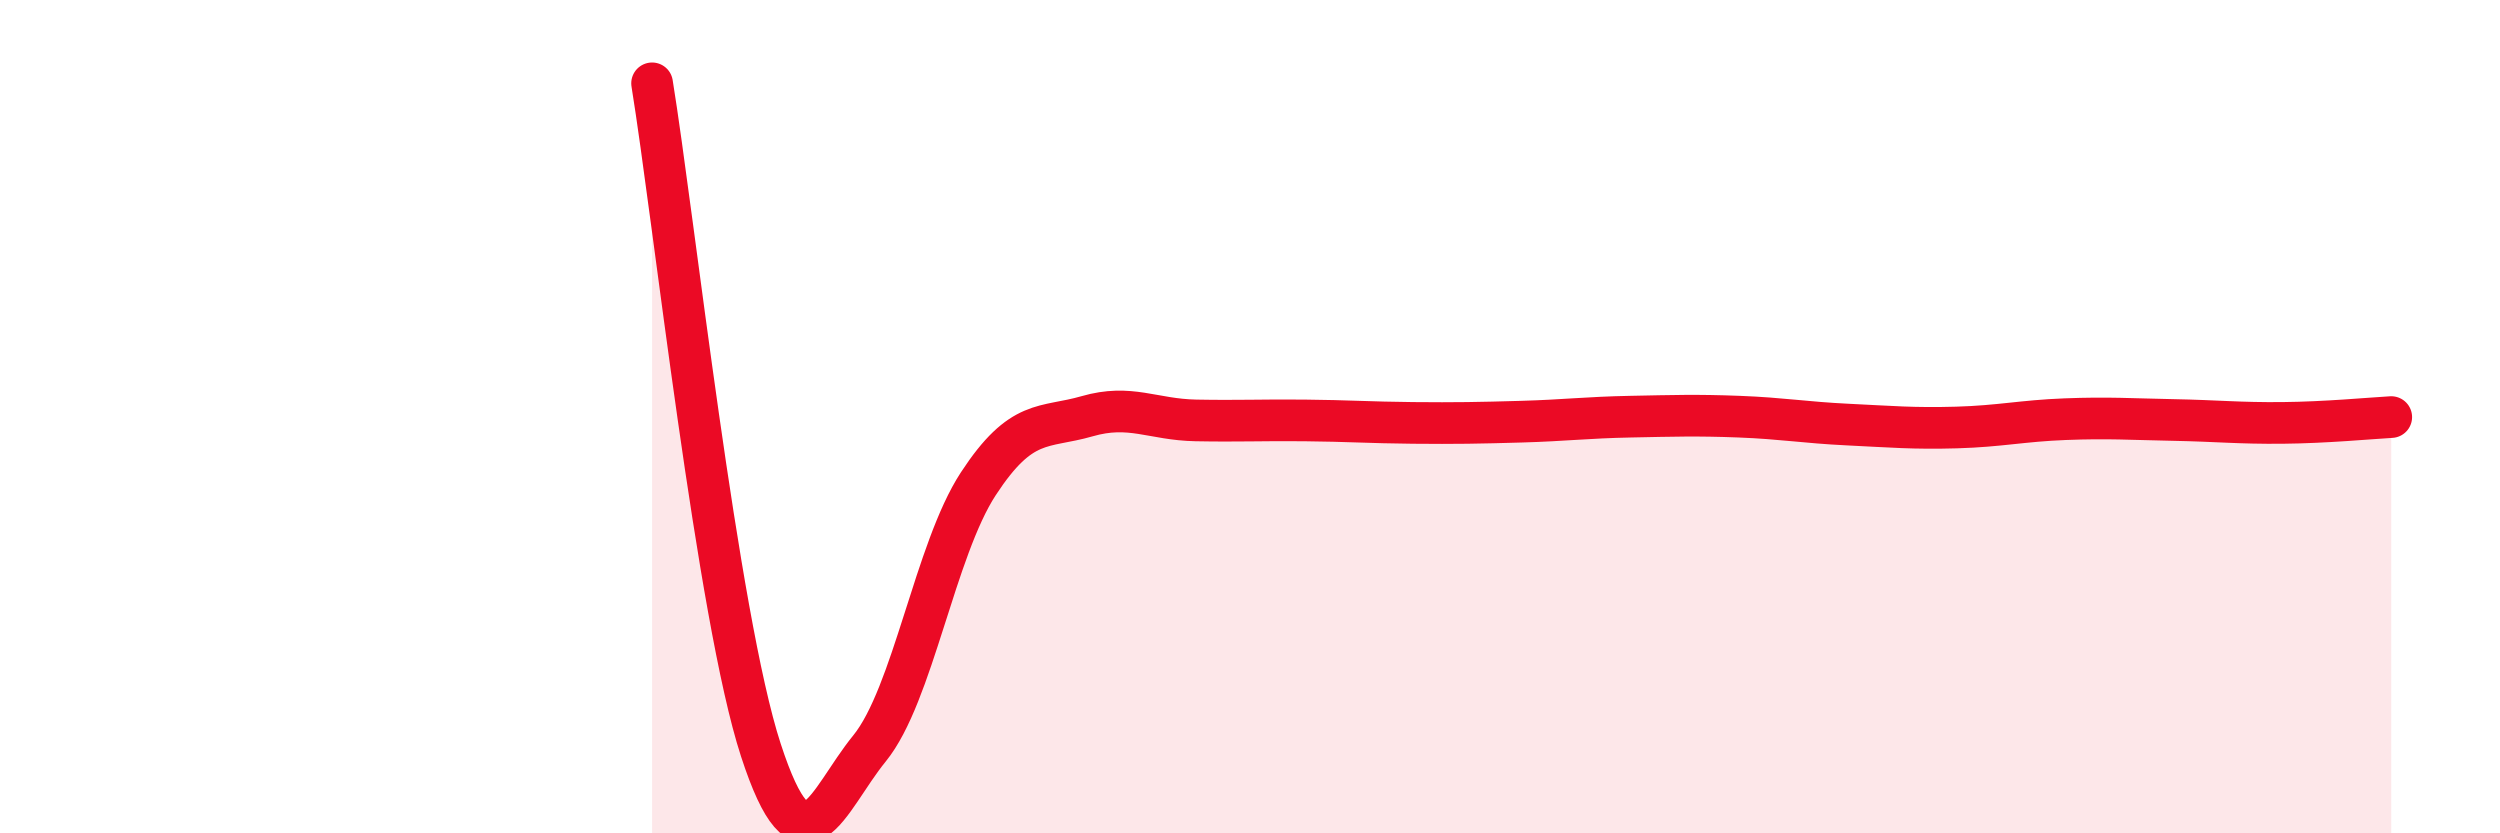
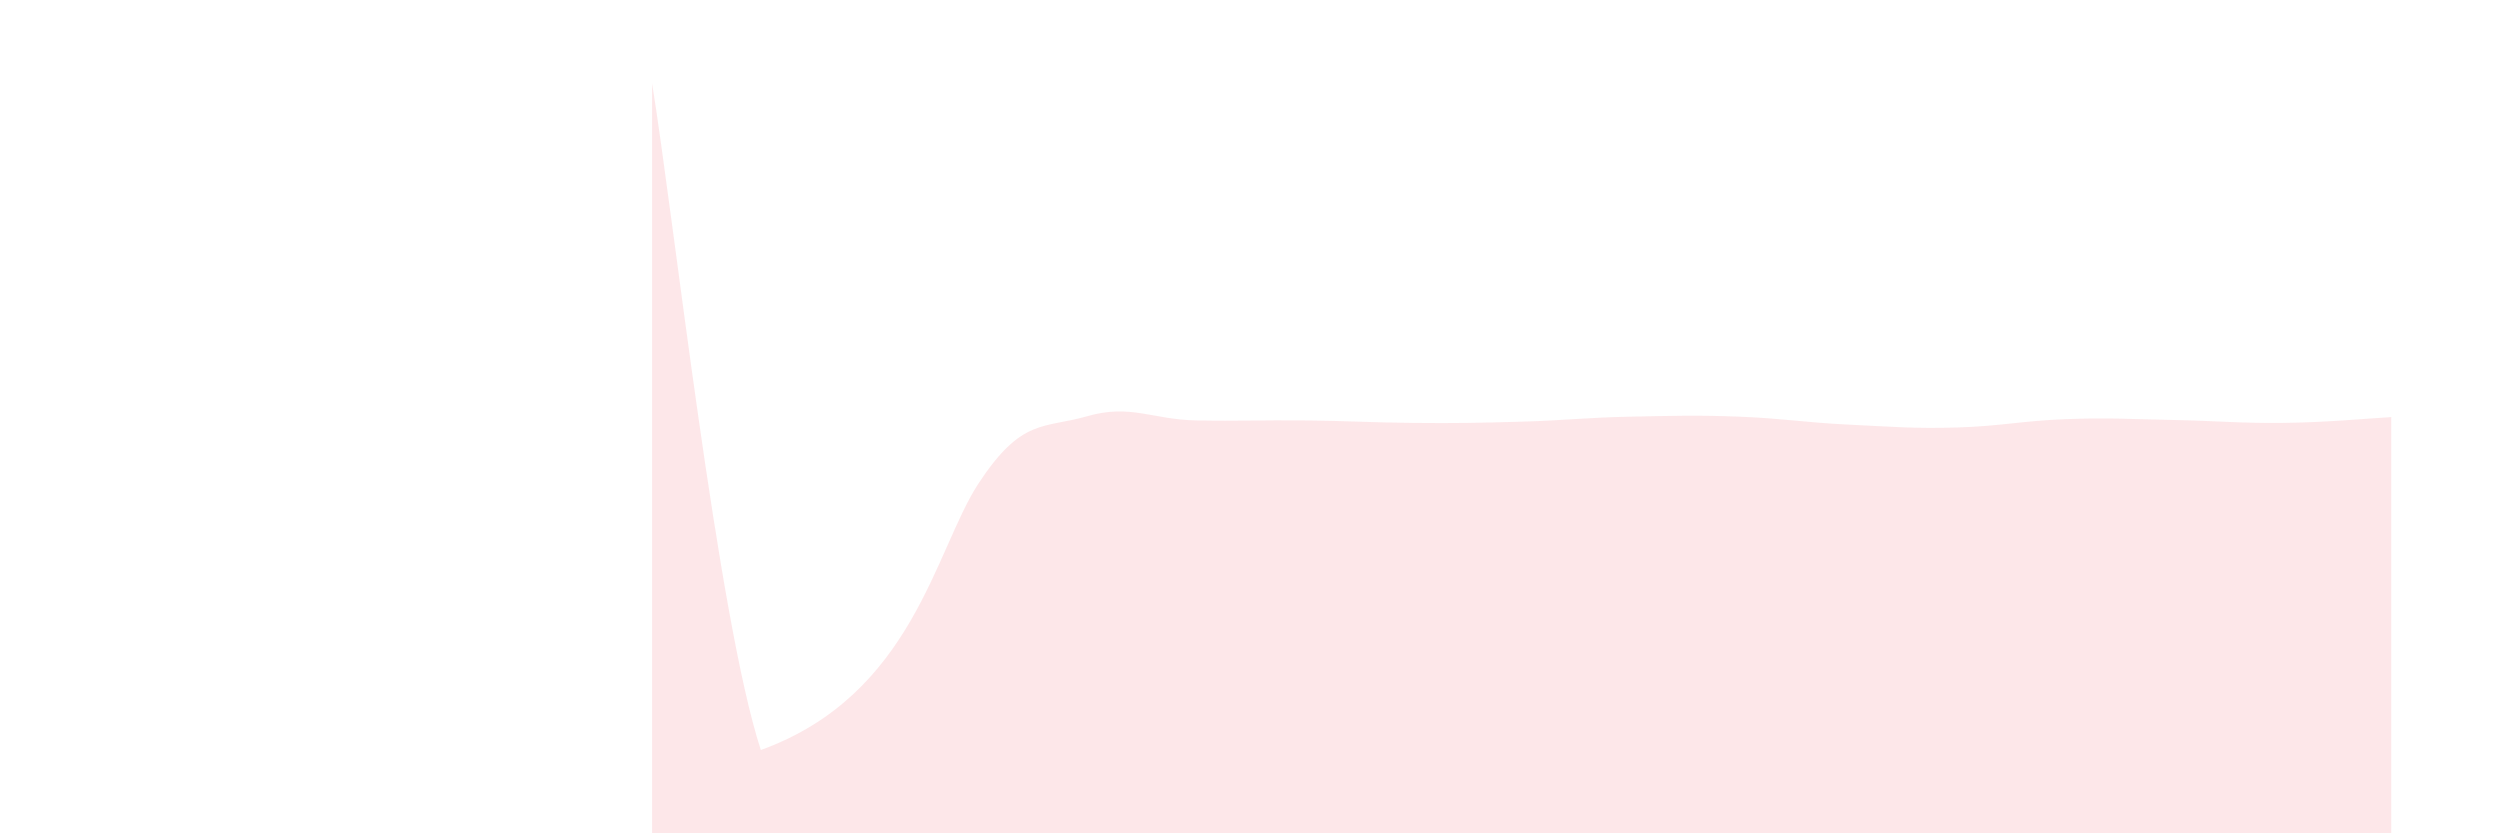
<svg xmlns="http://www.w3.org/2000/svg" width="60" height="20" viewBox="0 0 60 20">
-   <path d="M 15.65,2 C 16.17,5.2 17.22,14.81 18.26,18 C 19.3,21.19 19.83,19.24 20.87,17.96 C 21.91,16.68 22.44,13.2 23.48,11.61 C 24.52,10.02 25.05,10.29 26.09,9.99 C 27.13,9.69 27.66,10.07 28.7,10.09 C 29.74,10.11 30.26,10.08 31.3,10.09 C 32.34,10.1 32.87,10.14 33.91,10.15 C 34.95,10.16 35.48,10.15 36.52,10.12 C 37.56,10.09 38.09,10.02 39.13,10 C 40.17,9.98 40.7,9.96 41.74,10 C 42.78,10.04 43.31,10.14 44.35,10.19 C 45.39,10.24 45.92,10.29 46.96,10.26 C 48,10.23 48.53,10.1 49.57,10.06 C 50.61,10.02 51.13,10.06 52.17,10.08 C 53.21,10.1 53.74,10.16 54.78,10.15 C 55.82,10.14 56.87,10.04 57.39,10.01L57.39 20L15.65 20Z" fill="#EB0A25" opacity="0.1" stroke-linecap="round" stroke-linejoin="round" />
-   <path d="M 15.65,2 C 16.17,5.2 17.22,14.81 18.26,18 C 19.3,21.19 19.83,19.24 20.87,17.96 C 21.91,16.68 22.44,13.2 23.48,11.61 C 24.52,10.02 25.05,10.29 26.09,9.99 C 27.13,9.69 27.66,10.07 28.7,10.09 C 29.74,10.11 30.26,10.08 31.3,10.09 C 32.34,10.1 32.87,10.14 33.91,10.15 C 34.95,10.16 35.48,10.15 36.52,10.12 C 37.56,10.09 38.09,10.02 39.13,10 C 40.17,9.98 40.7,9.96 41.74,10 C 42.78,10.04 43.31,10.14 44.35,10.19 C 45.39,10.24 45.92,10.29 46.96,10.26 C 48,10.23 48.53,10.1 49.57,10.06 C 50.61,10.02 51.13,10.06 52.17,10.08 C 53.21,10.1 53.74,10.16 54.78,10.15 C 55.82,10.14 56.87,10.04 57.39,10.01" stroke="#EB0A25" stroke-width="1" fill="none" stroke-linecap="round" stroke-linejoin="round" />
+   <path d="M 15.65,2 C 16.17,5.2 17.22,14.81 18.26,18 C 21.91,16.68 22.44,13.2 23.48,11.61 C 24.52,10.02 25.05,10.29 26.09,9.99 C 27.13,9.69 27.66,10.07 28.7,10.09 C 29.74,10.11 30.26,10.08 31.3,10.09 C 32.34,10.1 32.87,10.14 33.91,10.15 C 34.95,10.16 35.48,10.15 36.52,10.12 C 37.56,10.09 38.09,10.02 39.13,10 C 40.17,9.98 40.7,9.96 41.74,10 C 42.78,10.04 43.31,10.14 44.35,10.19 C 45.39,10.24 45.92,10.29 46.96,10.26 C 48,10.23 48.53,10.1 49.57,10.06 C 50.61,10.02 51.13,10.06 52.17,10.08 C 53.21,10.1 53.74,10.16 54.78,10.15 C 55.82,10.14 56.87,10.04 57.39,10.01L57.39 20L15.65 20Z" fill="#EB0A25" opacity="0.1" stroke-linecap="round" stroke-linejoin="round" />
</svg>